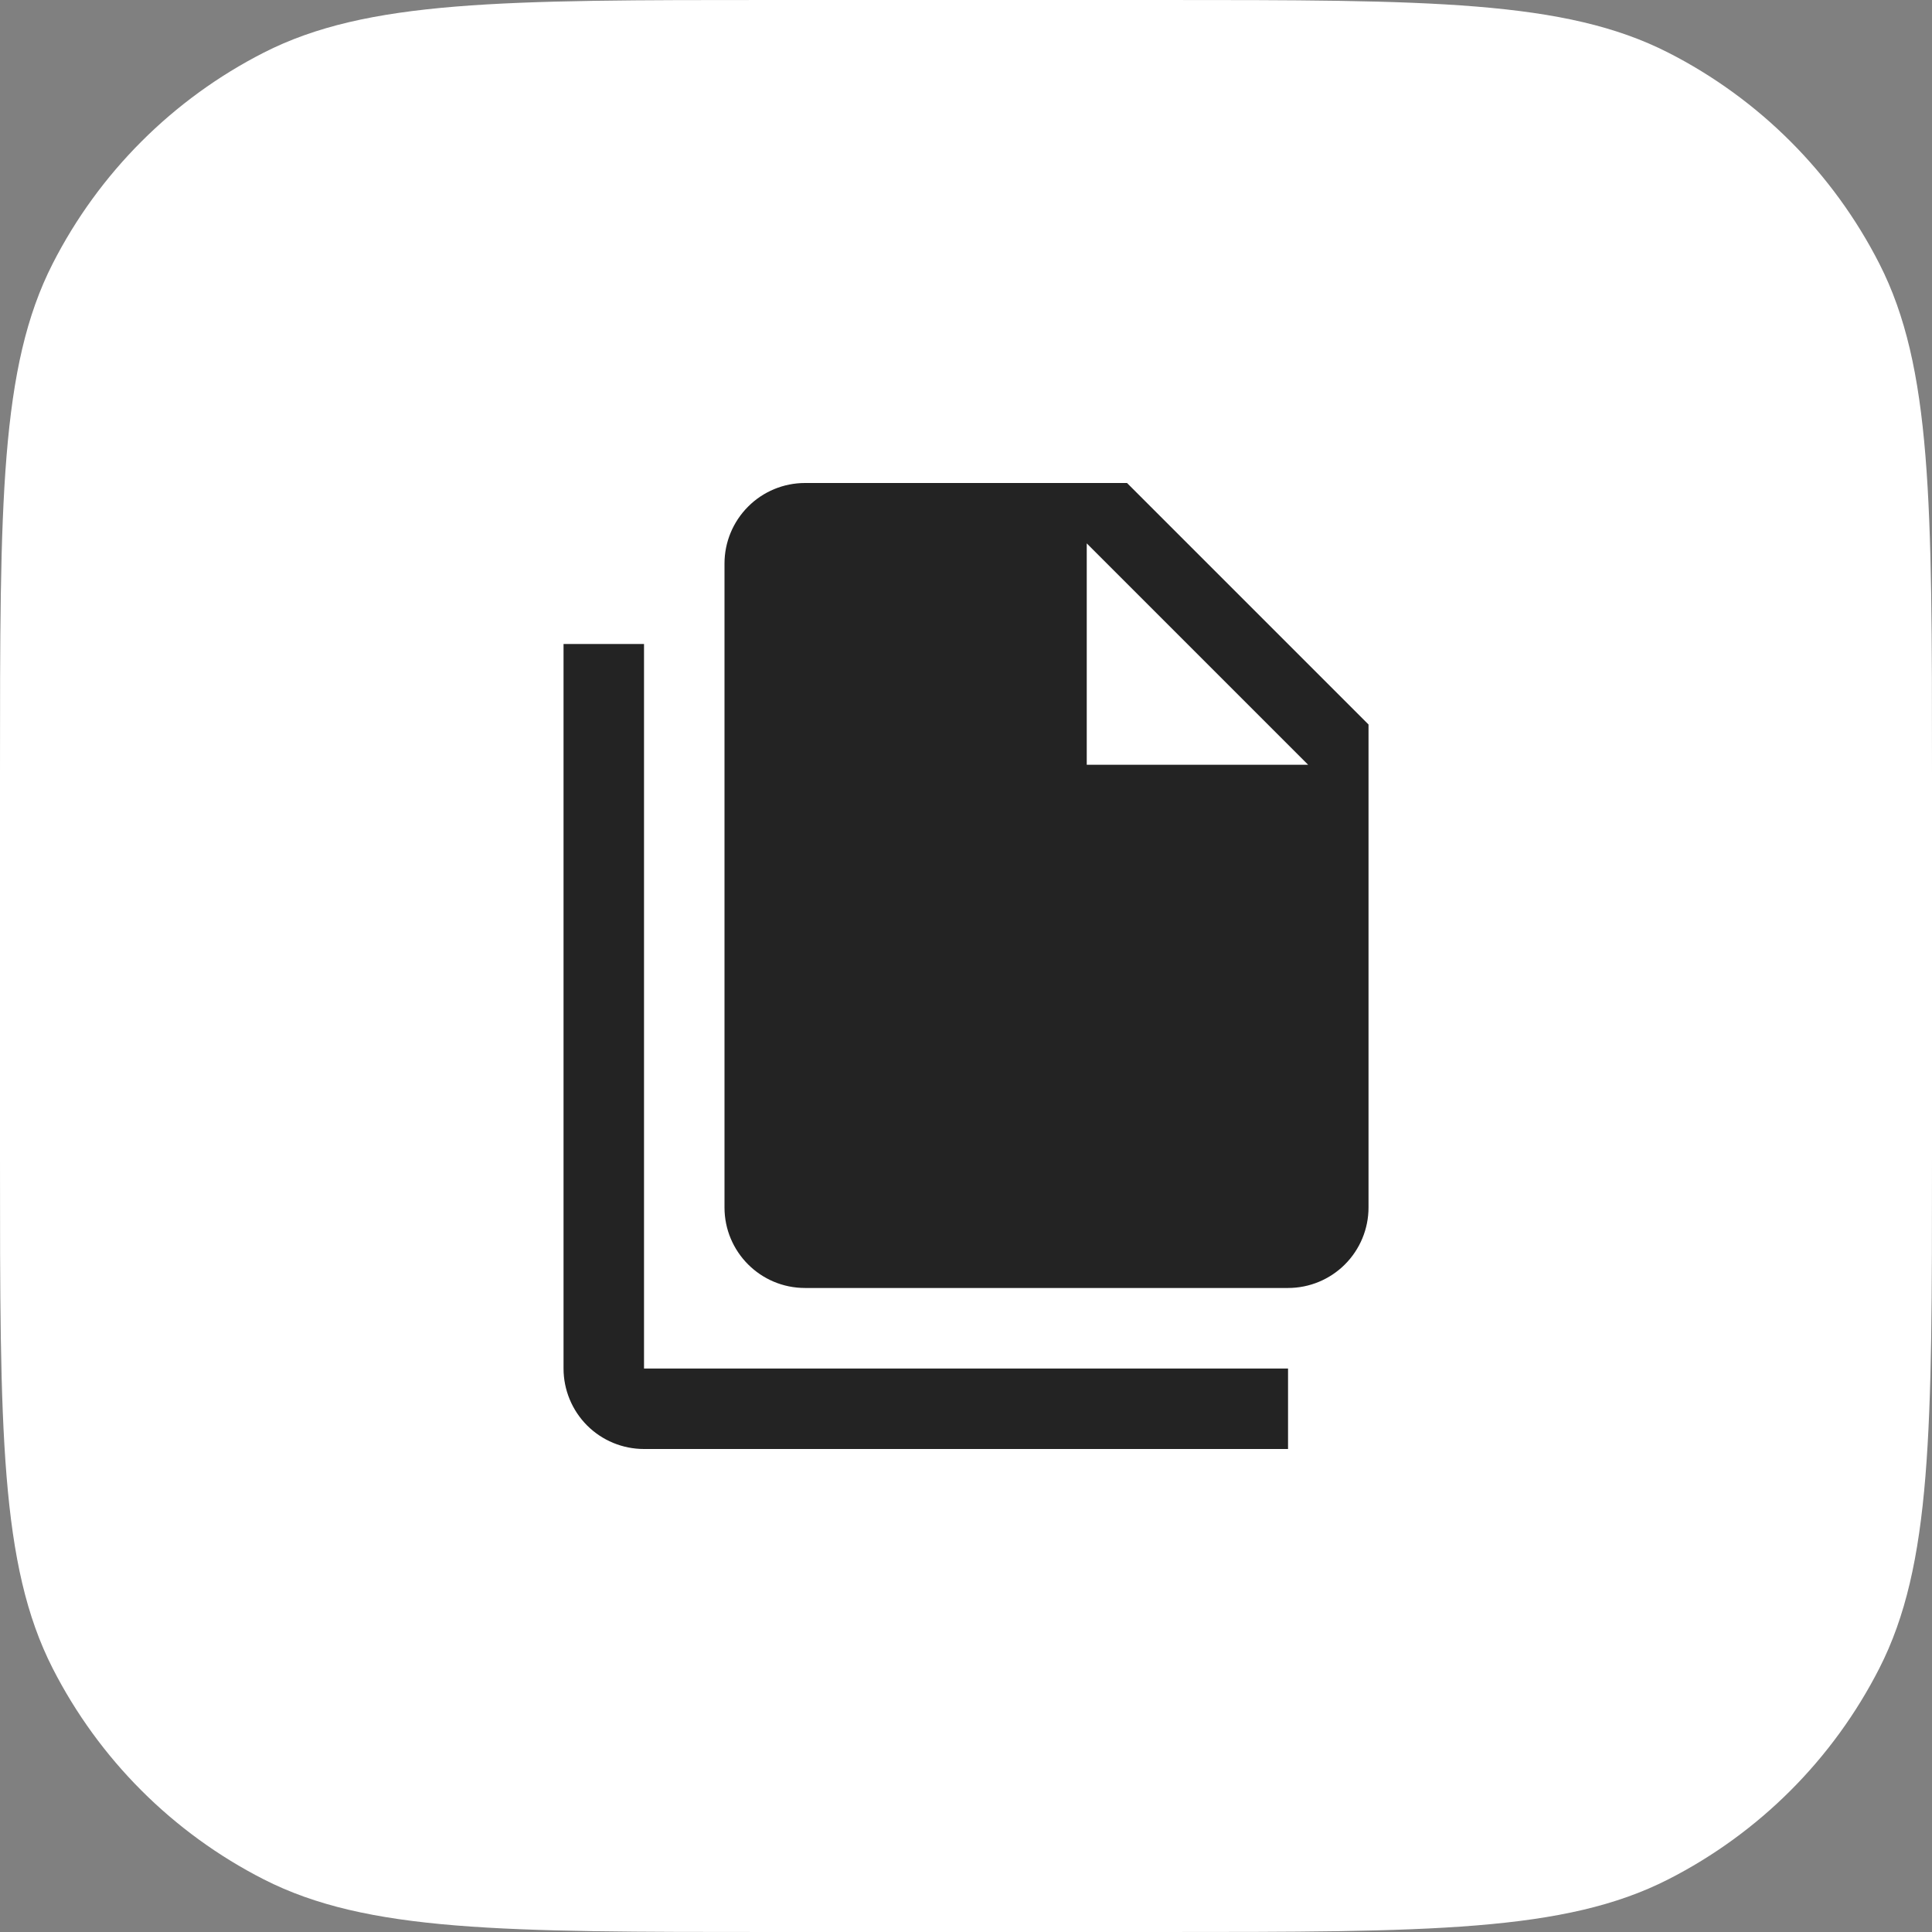
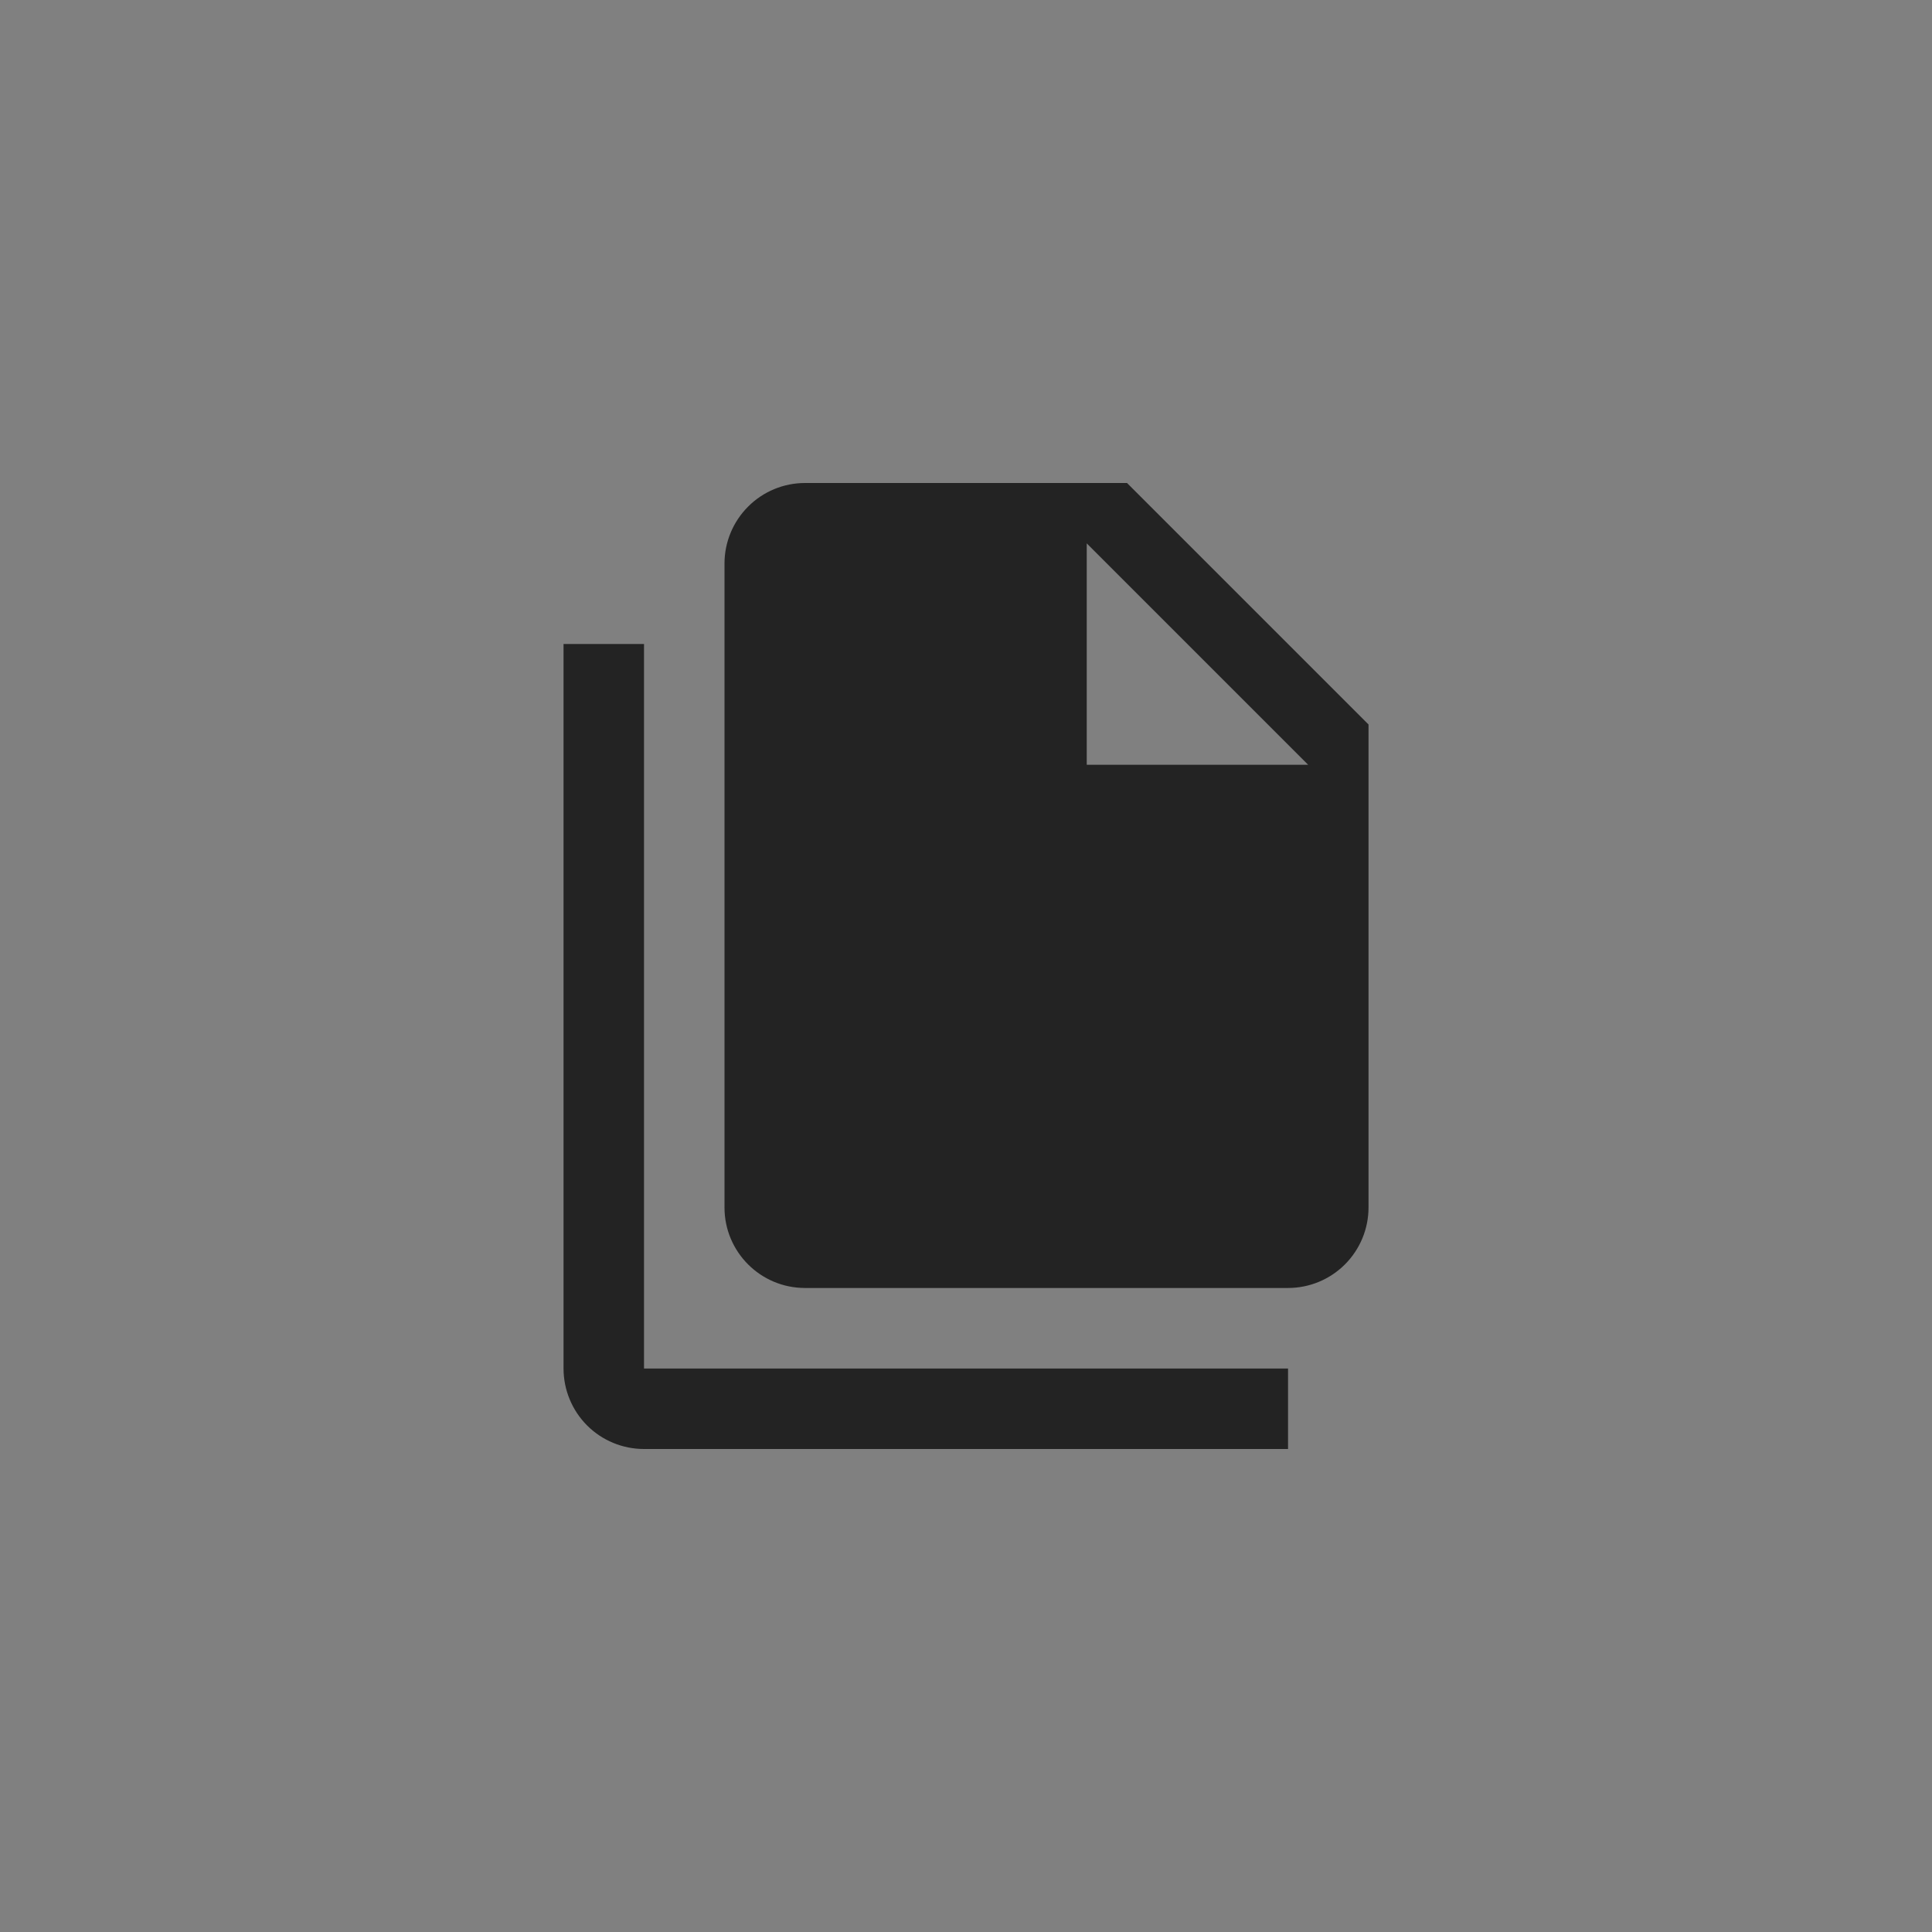
<svg xmlns="http://www.w3.org/2000/svg" width="32" height="32" viewBox="0 0 32 32" fill="none">
  <rect x="0" y="0" width="32" height="32" fill="#808080" stroke="none" />
-   <path d="M0 12.8C0 8.32 0 6.079 0.872 4.368C1.639 2.863 2.863 1.639 4.368 0.872C6.079 0 8.32 0 12.8 0H19.2C23.68 0 25.921 0 27.632 0.872C29.137 1.639 30.361 2.863 31.128 4.368C32 6.079 32 8.32 32 12.8V19.2C32 23.68 32 25.921 31.128 27.632C30.361 29.137 29.137 30.361 27.632 31.128C25.921 32 23.68 32 19.2 32H12.8C8.32 32 6.079 32 4.368 31.128C2.863 30.361 1.639 29.137 0.872 27.632C0 25.921 0 23.68 0 19.2V12.8Z" fill="white" />
  <path d="M18 12.667H21.667L18 9V12.667ZM13.334 8H18.667L22.667 12V20C22.667 20.354 22.526 20.693 22.276 20.943C22.026 21.193 21.687 21.333 21.334 21.333H13.334C12.594 21.333 12 20.733 12 20V9.333C12 8.98 12.141 8.641 12.391 8.391C12.641 8.14 12.98 8 13.334 8ZM10.667 10.667V22.667H21.334V24H10.667C10.313 24 9.974 23.86 9.724 23.61C9.474 23.359 9.334 23.02 9.334 22.667V10.667H10.667Z" fill="#232323" />
</svg>